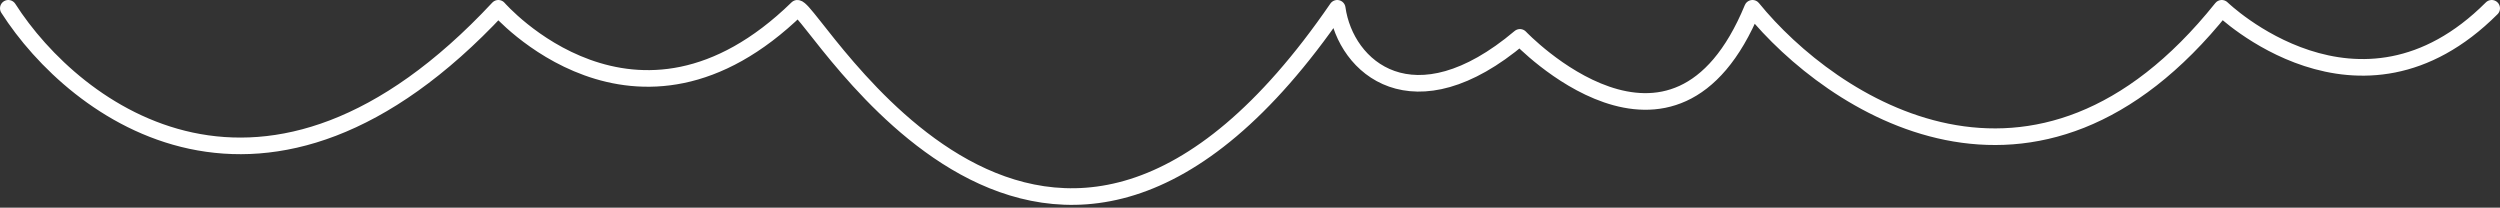
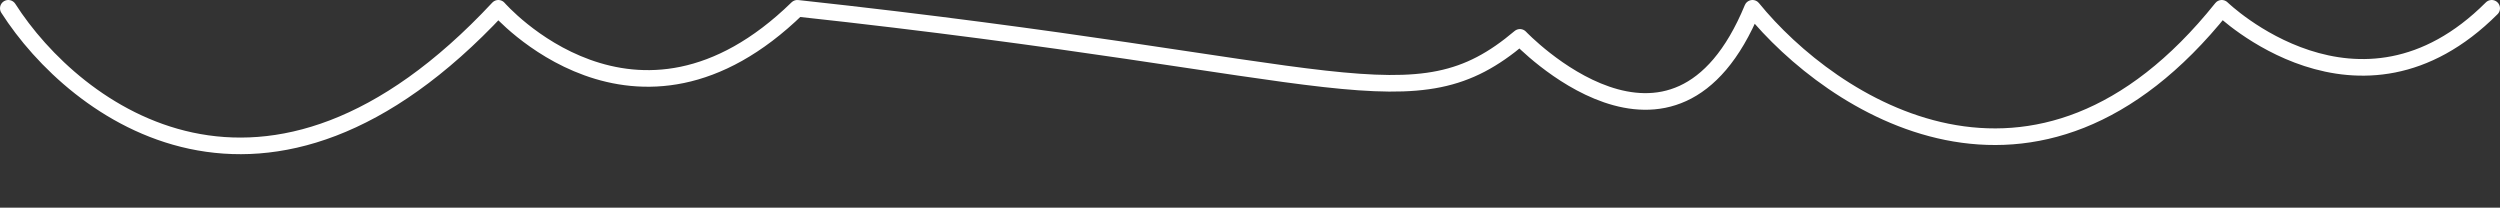
<svg xmlns="http://www.w3.org/2000/svg" width="301" height="25" viewBox="0 0 301 25" fill="none">
  <rect x="0" y="0" width="301" height="25" fill="#333333" stroke="none" />
-   <path d="M1 1C9 13.5 32 31 60 1C60 1 76.5 20 96 1C98 1 126 52 161 1C162 8.167 170.2 15.3 183 4.5C183 4.5 201.5 24 211 1C220.5 12.667 245.1 29 267.5 1C267.5 1 284 17 300 1" stroke="white" stroke-width="2" stroke-linecap="round" stroke-linejoin="round" />
+   <path d="M1 1C9 13.5 32 31 60 1C60 1 76.5 20 96 1C162 8.167 170.2 15.3 183 4.5C183 4.5 201.5 24 211 1C220.5 12.667 245.1 29 267.5 1C267.5 1 284 17 300 1" stroke="white" stroke-width="2" stroke-linecap="round" stroke-linejoin="round" />
</svg>